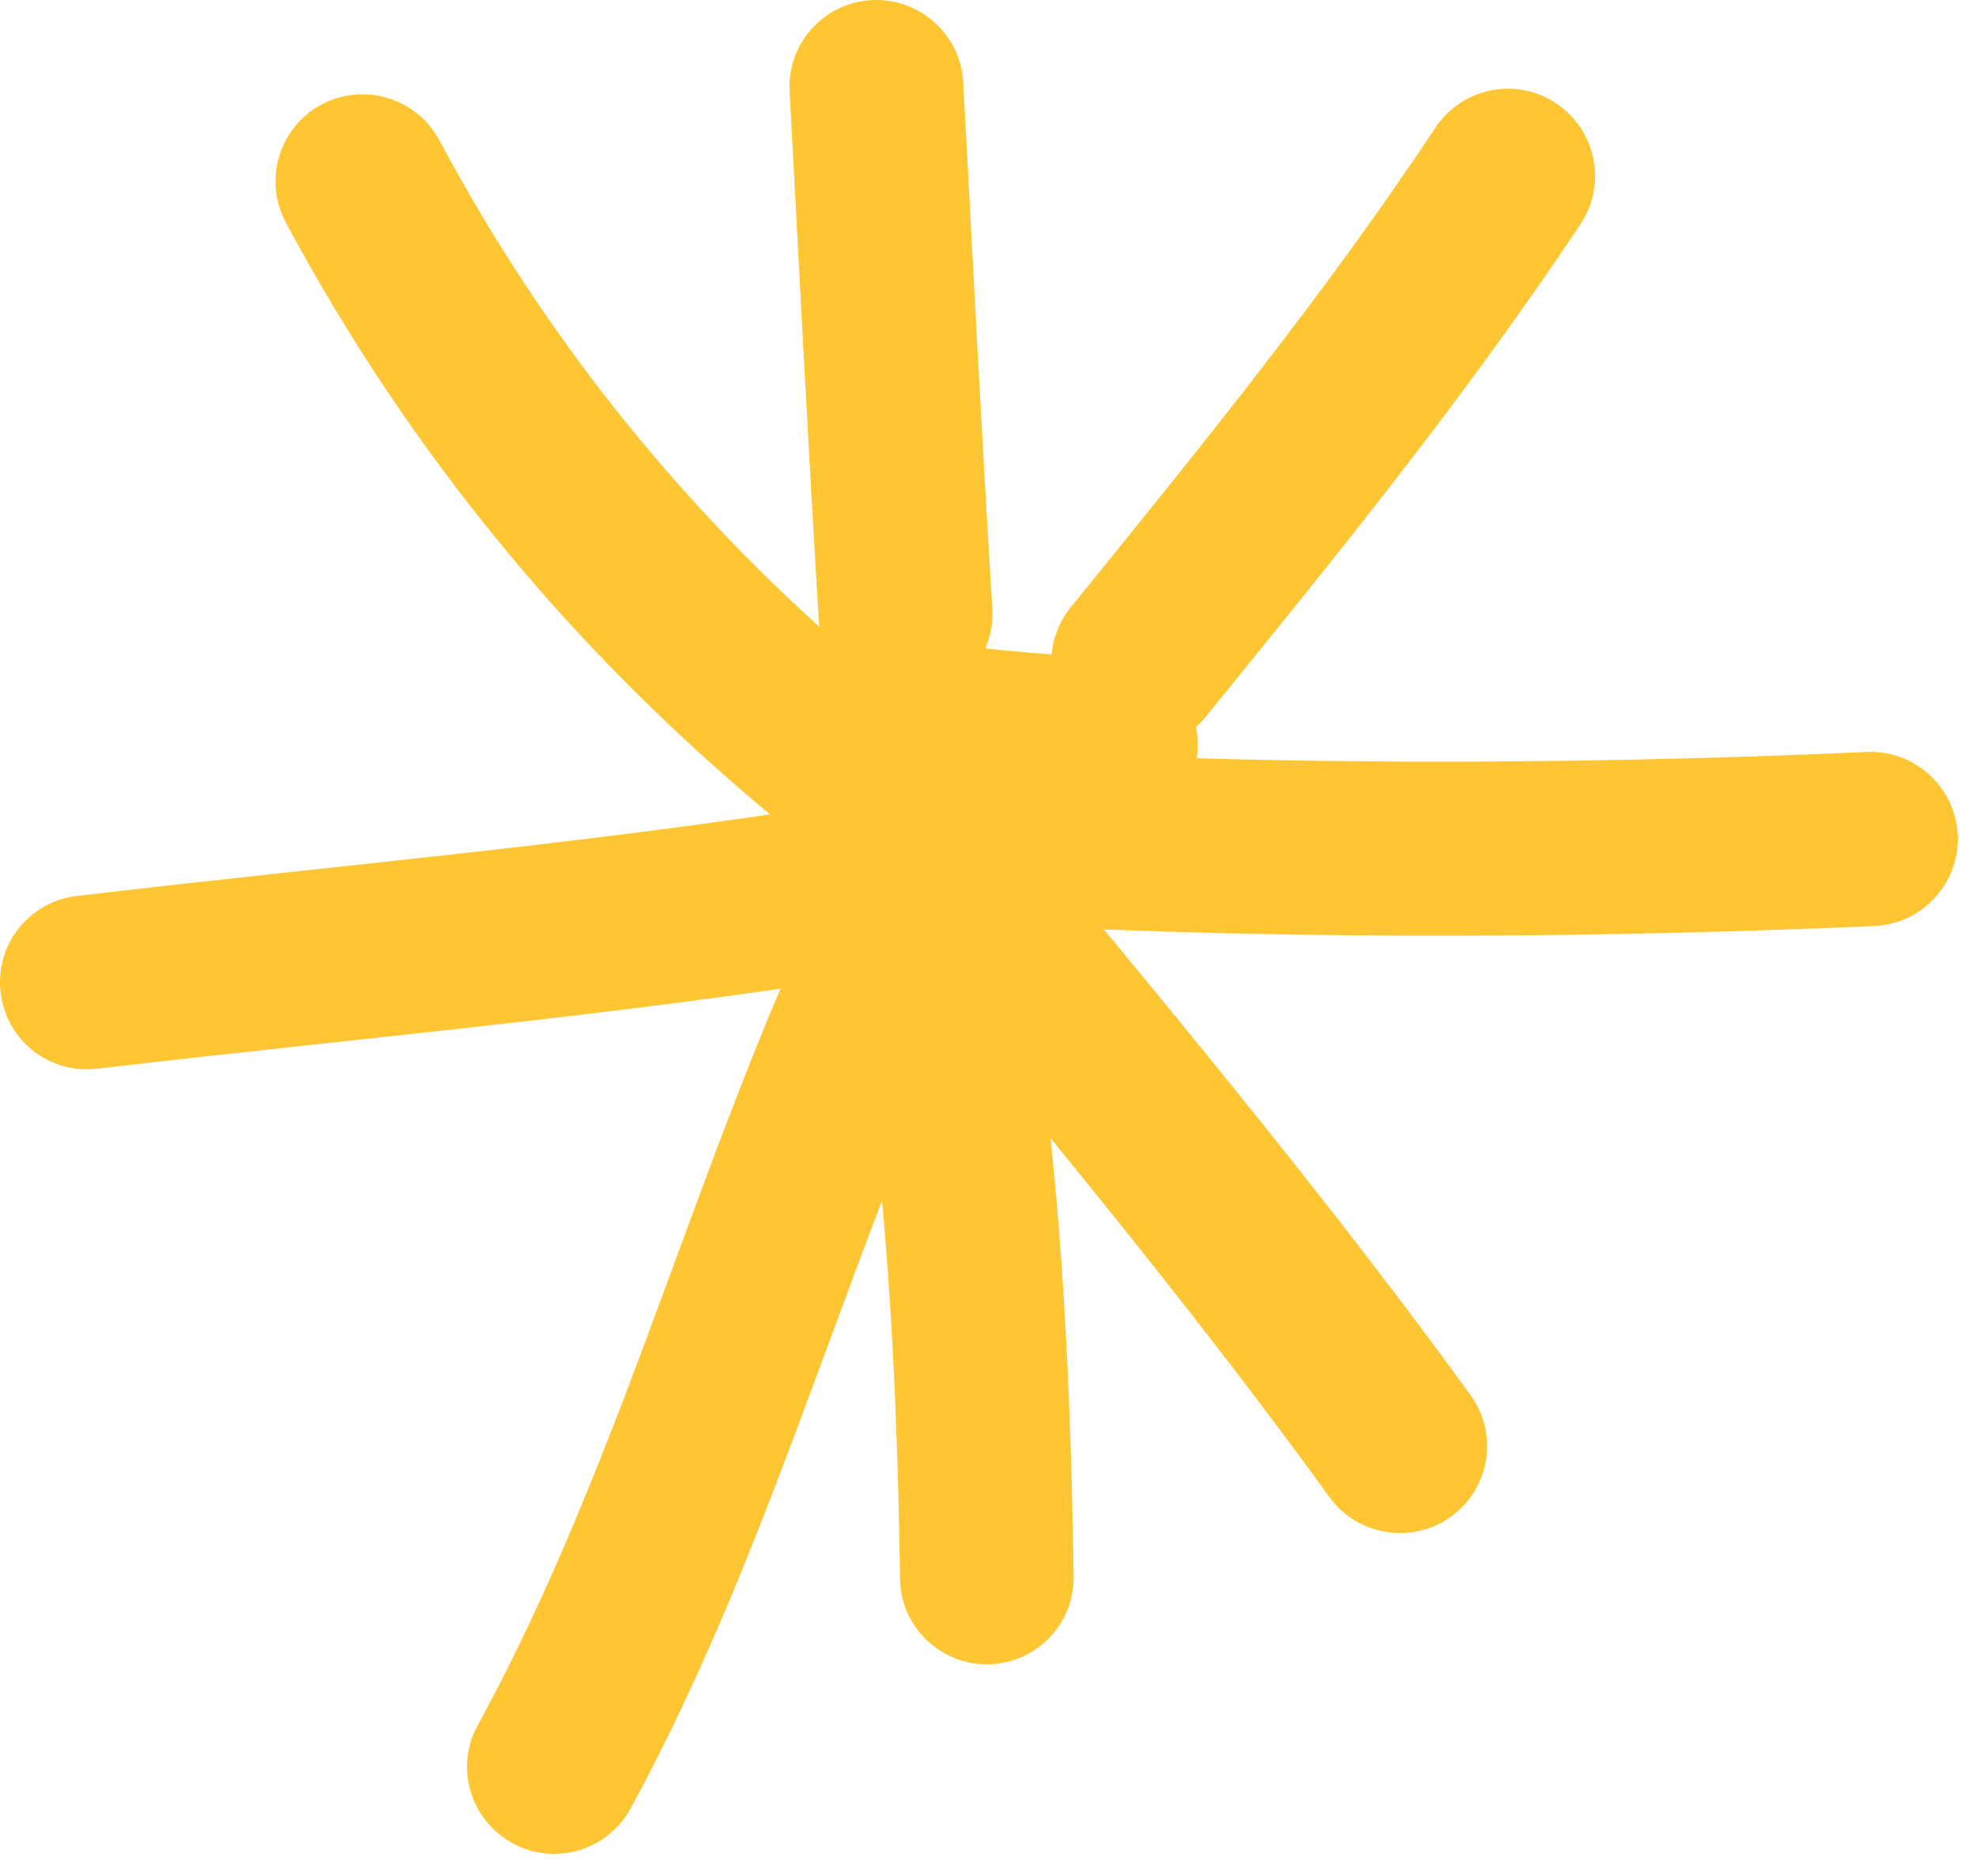
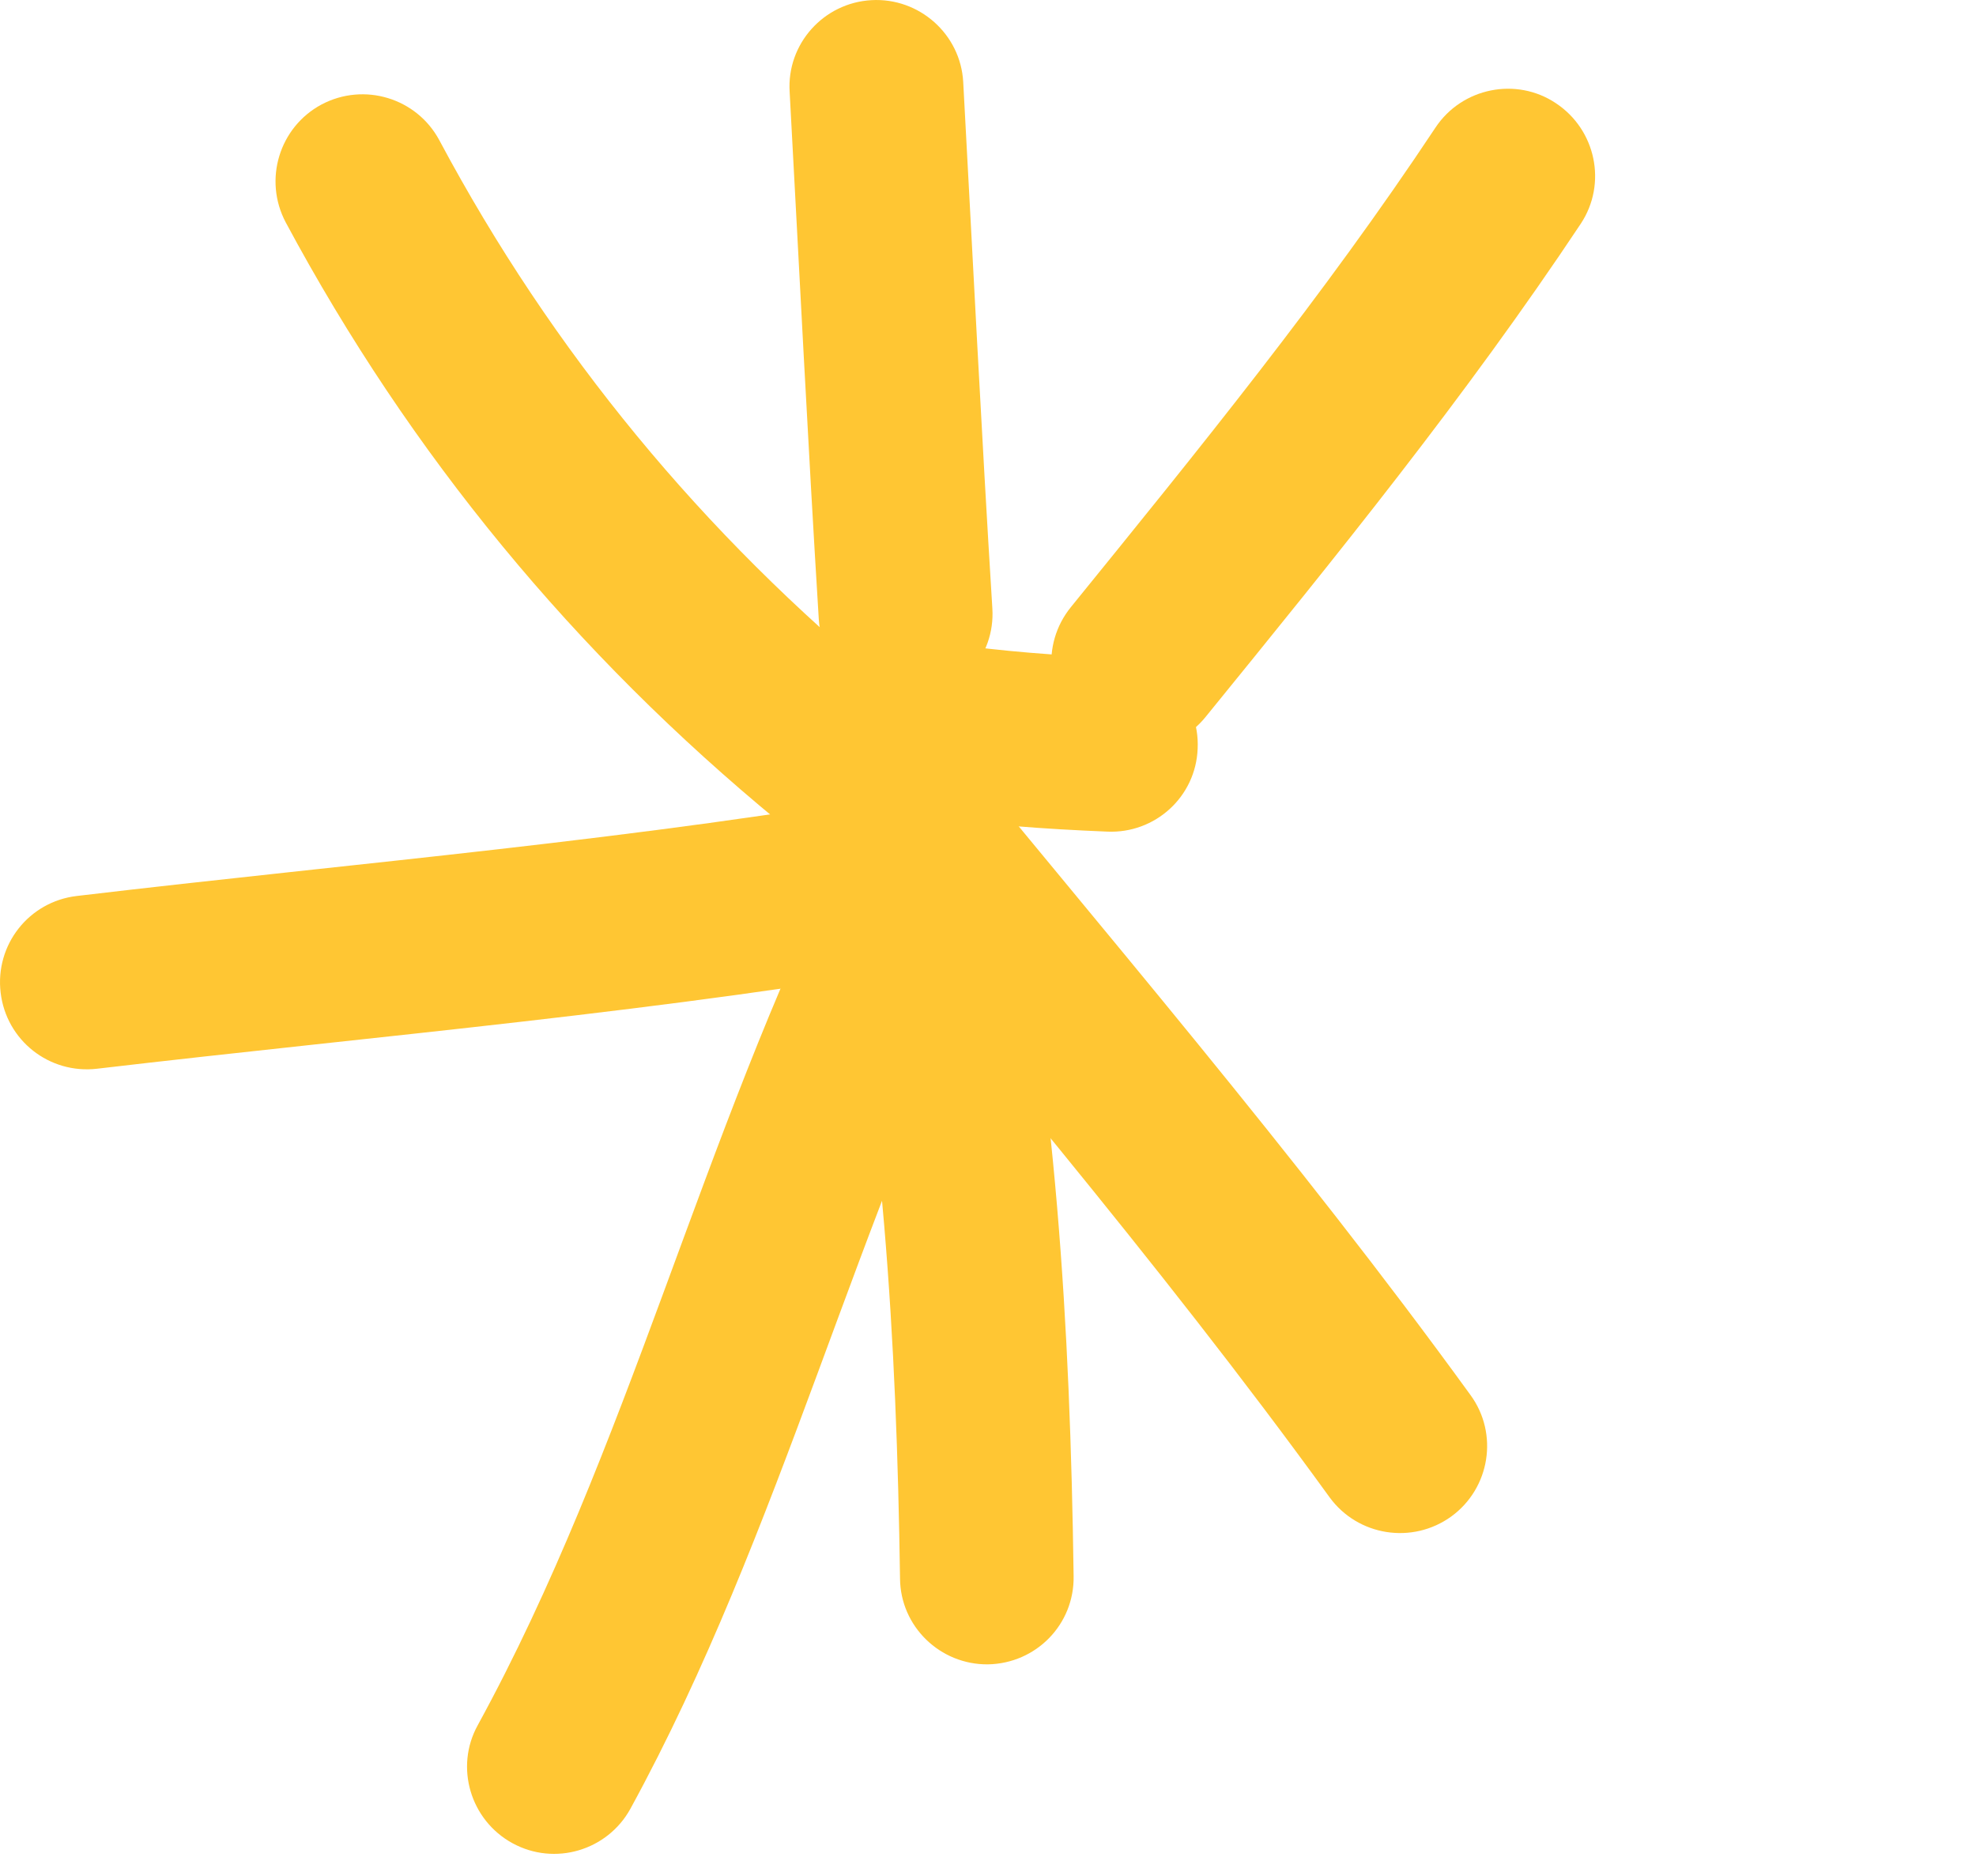
<svg xmlns="http://www.w3.org/2000/svg" width="79" height="75" viewBox="0 0 79 75" fill="none">
  <path fill-rule="evenodd" clip-rule="evenodd" d="M35.53 27.449C28.104 21.345 22.086 14.075 17.564 5.605C16.66 3.919 14.556 3.275 12.851 4.179C11.165 5.084 10.521 7.188 11.425 8.892C16.399 18.162 22.973 26.127 31.112 32.823C32.591 34.04 34.799 33.832 36.017 32.353C37.234 30.858 37.008 28.666 35.53 27.449Z" fill="#FFC633" />
  <path fill-rule="evenodd" clip-rule="evenodd" d="M31.57 3.675C31.952 10.701 32.3 17.727 32.735 24.753C32.857 26.666 34.509 28.127 36.422 28.006C38.335 27.884 39.796 26.232 39.674 24.319C39.239 17.31 38.892 10.301 38.509 3.275C38.404 1.367 36.752 -0.102 34.839 0.006C32.926 0.113 31.448 1.757 31.57 3.675Z" fill="#FFC633" />
  <path fill-rule="evenodd" clip-rule="evenodd" d="M57.389 5.101C52.937 11.814 47.894 18.005 42.815 24.266C41.598 25.762 41.824 27.953 43.319 29.153C44.815 30.37 47.007 30.144 48.206 28.649C53.424 22.231 58.606 15.849 63.198 8.944C64.259 7.344 63.806 5.188 62.206 4.127C60.624 3.066 58.45 3.501 57.389 5.101Z" fill="#FFC633" />
-   <path fill-rule="evenodd" clip-rule="evenodd" d="M74.635 30.058C62.566 30.597 49.748 30.614 37.679 29.849C35.766 29.745 34.113 31.188 33.992 33.119C33.87 35.032 35.331 36.684 37.244 36.806C49.557 37.571 62.635 37.553 74.948 37.014C76.861 36.927 78.357 35.293 78.27 33.38C78.183 31.466 76.548 29.971 74.635 30.058Z" fill="#FFC633" />
  <path fill-rule="evenodd" clip-rule="evenodd" d="M31.103 32.267C38.547 41.38 46.251 50.319 53.156 59.849C54.286 61.397 56.46 61.745 58.025 60.614C59.573 59.484 59.921 57.31 58.79 55.762C51.799 46.127 44.008 37.084 36.477 27.867C35.26 26.388 33.069 26.162 31.59 27.38C30.095 28.597 29.886 30.788 31.103 32.267Z" fill="#FFC633" />
  <path fill-rule="evenodd" clip-rule="evenodd" d="M33.357 34.91C35.305 44.406 35.844 53.484 35.983 63.101C36.001 65.014 37.584 66.545 39.497 66.527C41.427 66.493 42.957 64.927 42.923 62.997C42.783 52.927 42.21 43.449 40.175 33.501C39.775 31.623 37.949 30.406 36.053 30.806C34.175 31.188 32.957 33.032 33.357 34.91Z" fill="#FFC633" />
  <path fill-rule="evenodd" clip-rule="evenodd" d="M33.671 34.146C28.037 45.415 25.132 57.937 19.098 68.963C18.176 70.633 18.802 72.754 20.489 73.676C22.176 74.598 24.28 73.972 25.202 72.302C31.271 61.206 34.211 48.615 39.897 37.259C40.75 35.537 40.054 33.45 38.35 32.58C36.628 31.728 34.541 32.424 33.671 34.146Z" fill="#FFC633" />
  <path fill-rule="evenodd" clip-rule="evenodd" d="M36.772 31.588C25.555 33.57 14.355 34.475 3.068 35.814C1.155 36.04 -0.201 37.762 0.025 39.675C0.251 41.588 1.973 42.944 3.886 42.718C15.294 41.379 26.633 40.44 37.99 38.44C39.868 38.092 41.138 36.283 40.807 34.405C40.459 32.509 38.668 31.24 36.772 31.588Z" fill="#FFC633" />
  <path fill-rule="evenodd" clip-rule="evenodd" d="M44.578 26.302C42.265 26.198 40.074 26.041 37.813 25.711C35.9 25.433 34.143 26.754 33.865 28.65C33.587 30.546 34.908 32.32 36.804 32.598C39.308 32.963 41.726 33.137 44.265 33.241C46.178 33.328 47.812 31.85 47.882 29.919C47.969 28.006 46.491 26.389 44.578 26.302Z" fill="#FFC633" />
</svg>